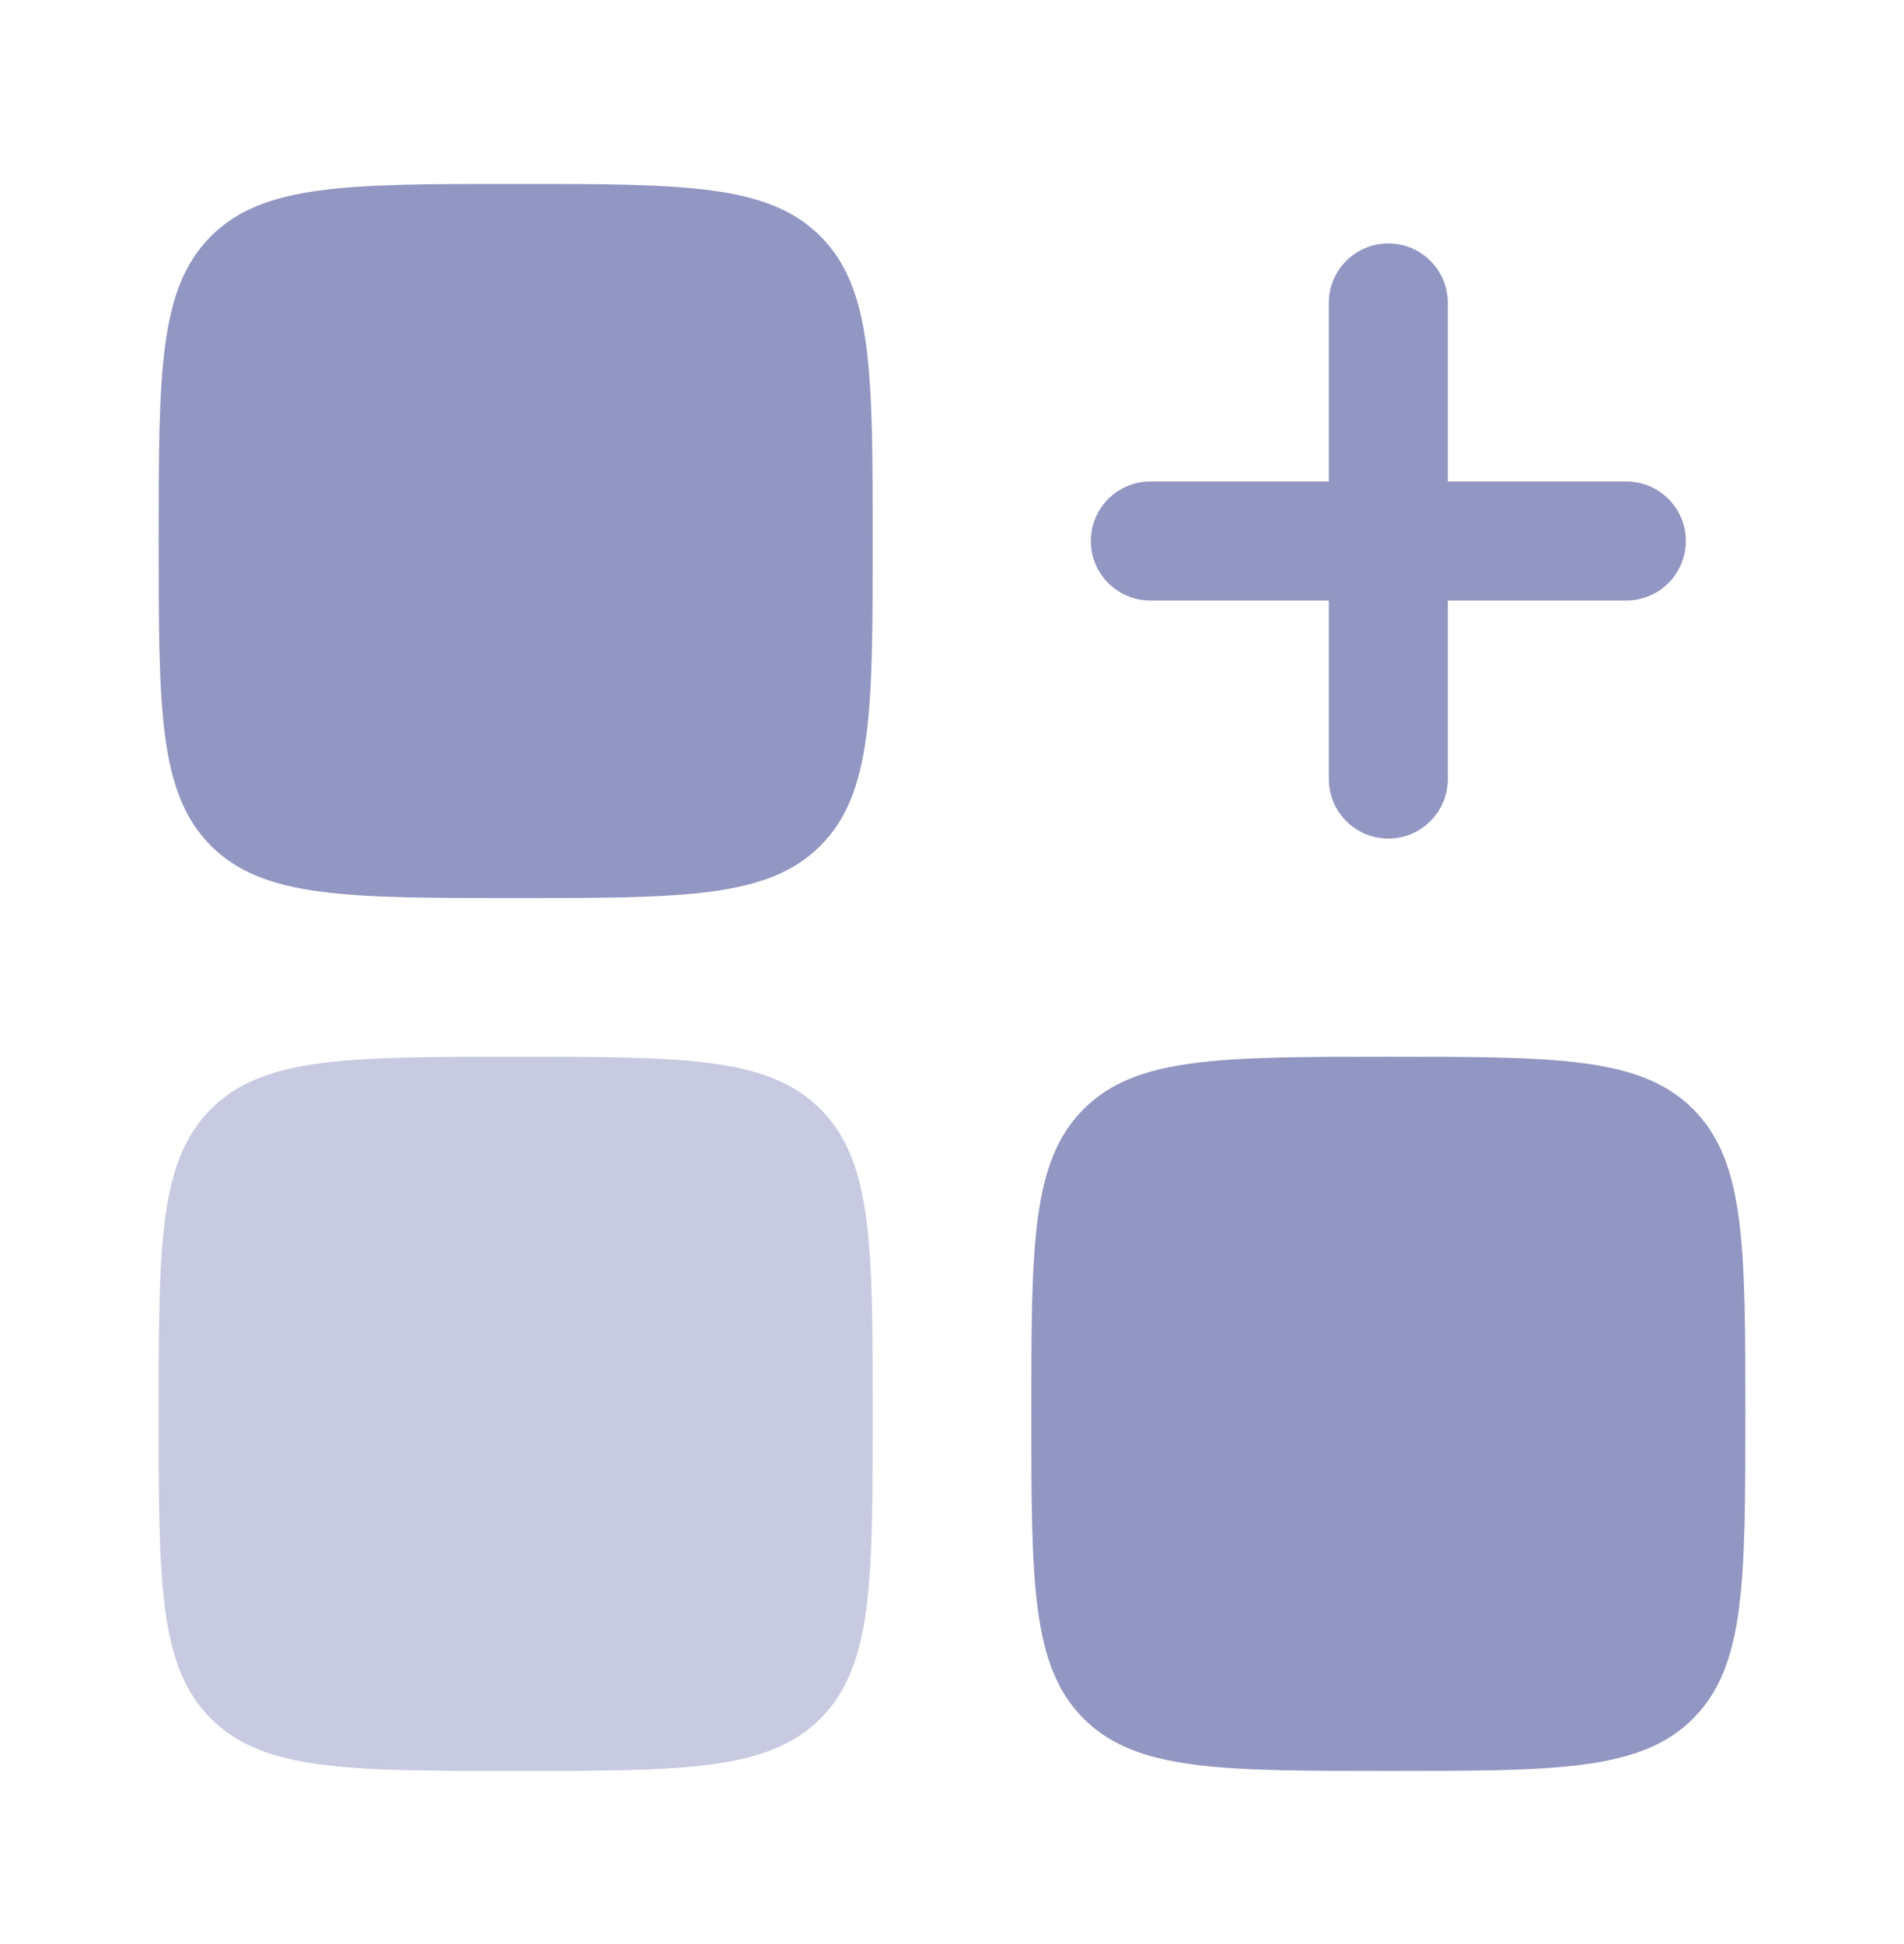
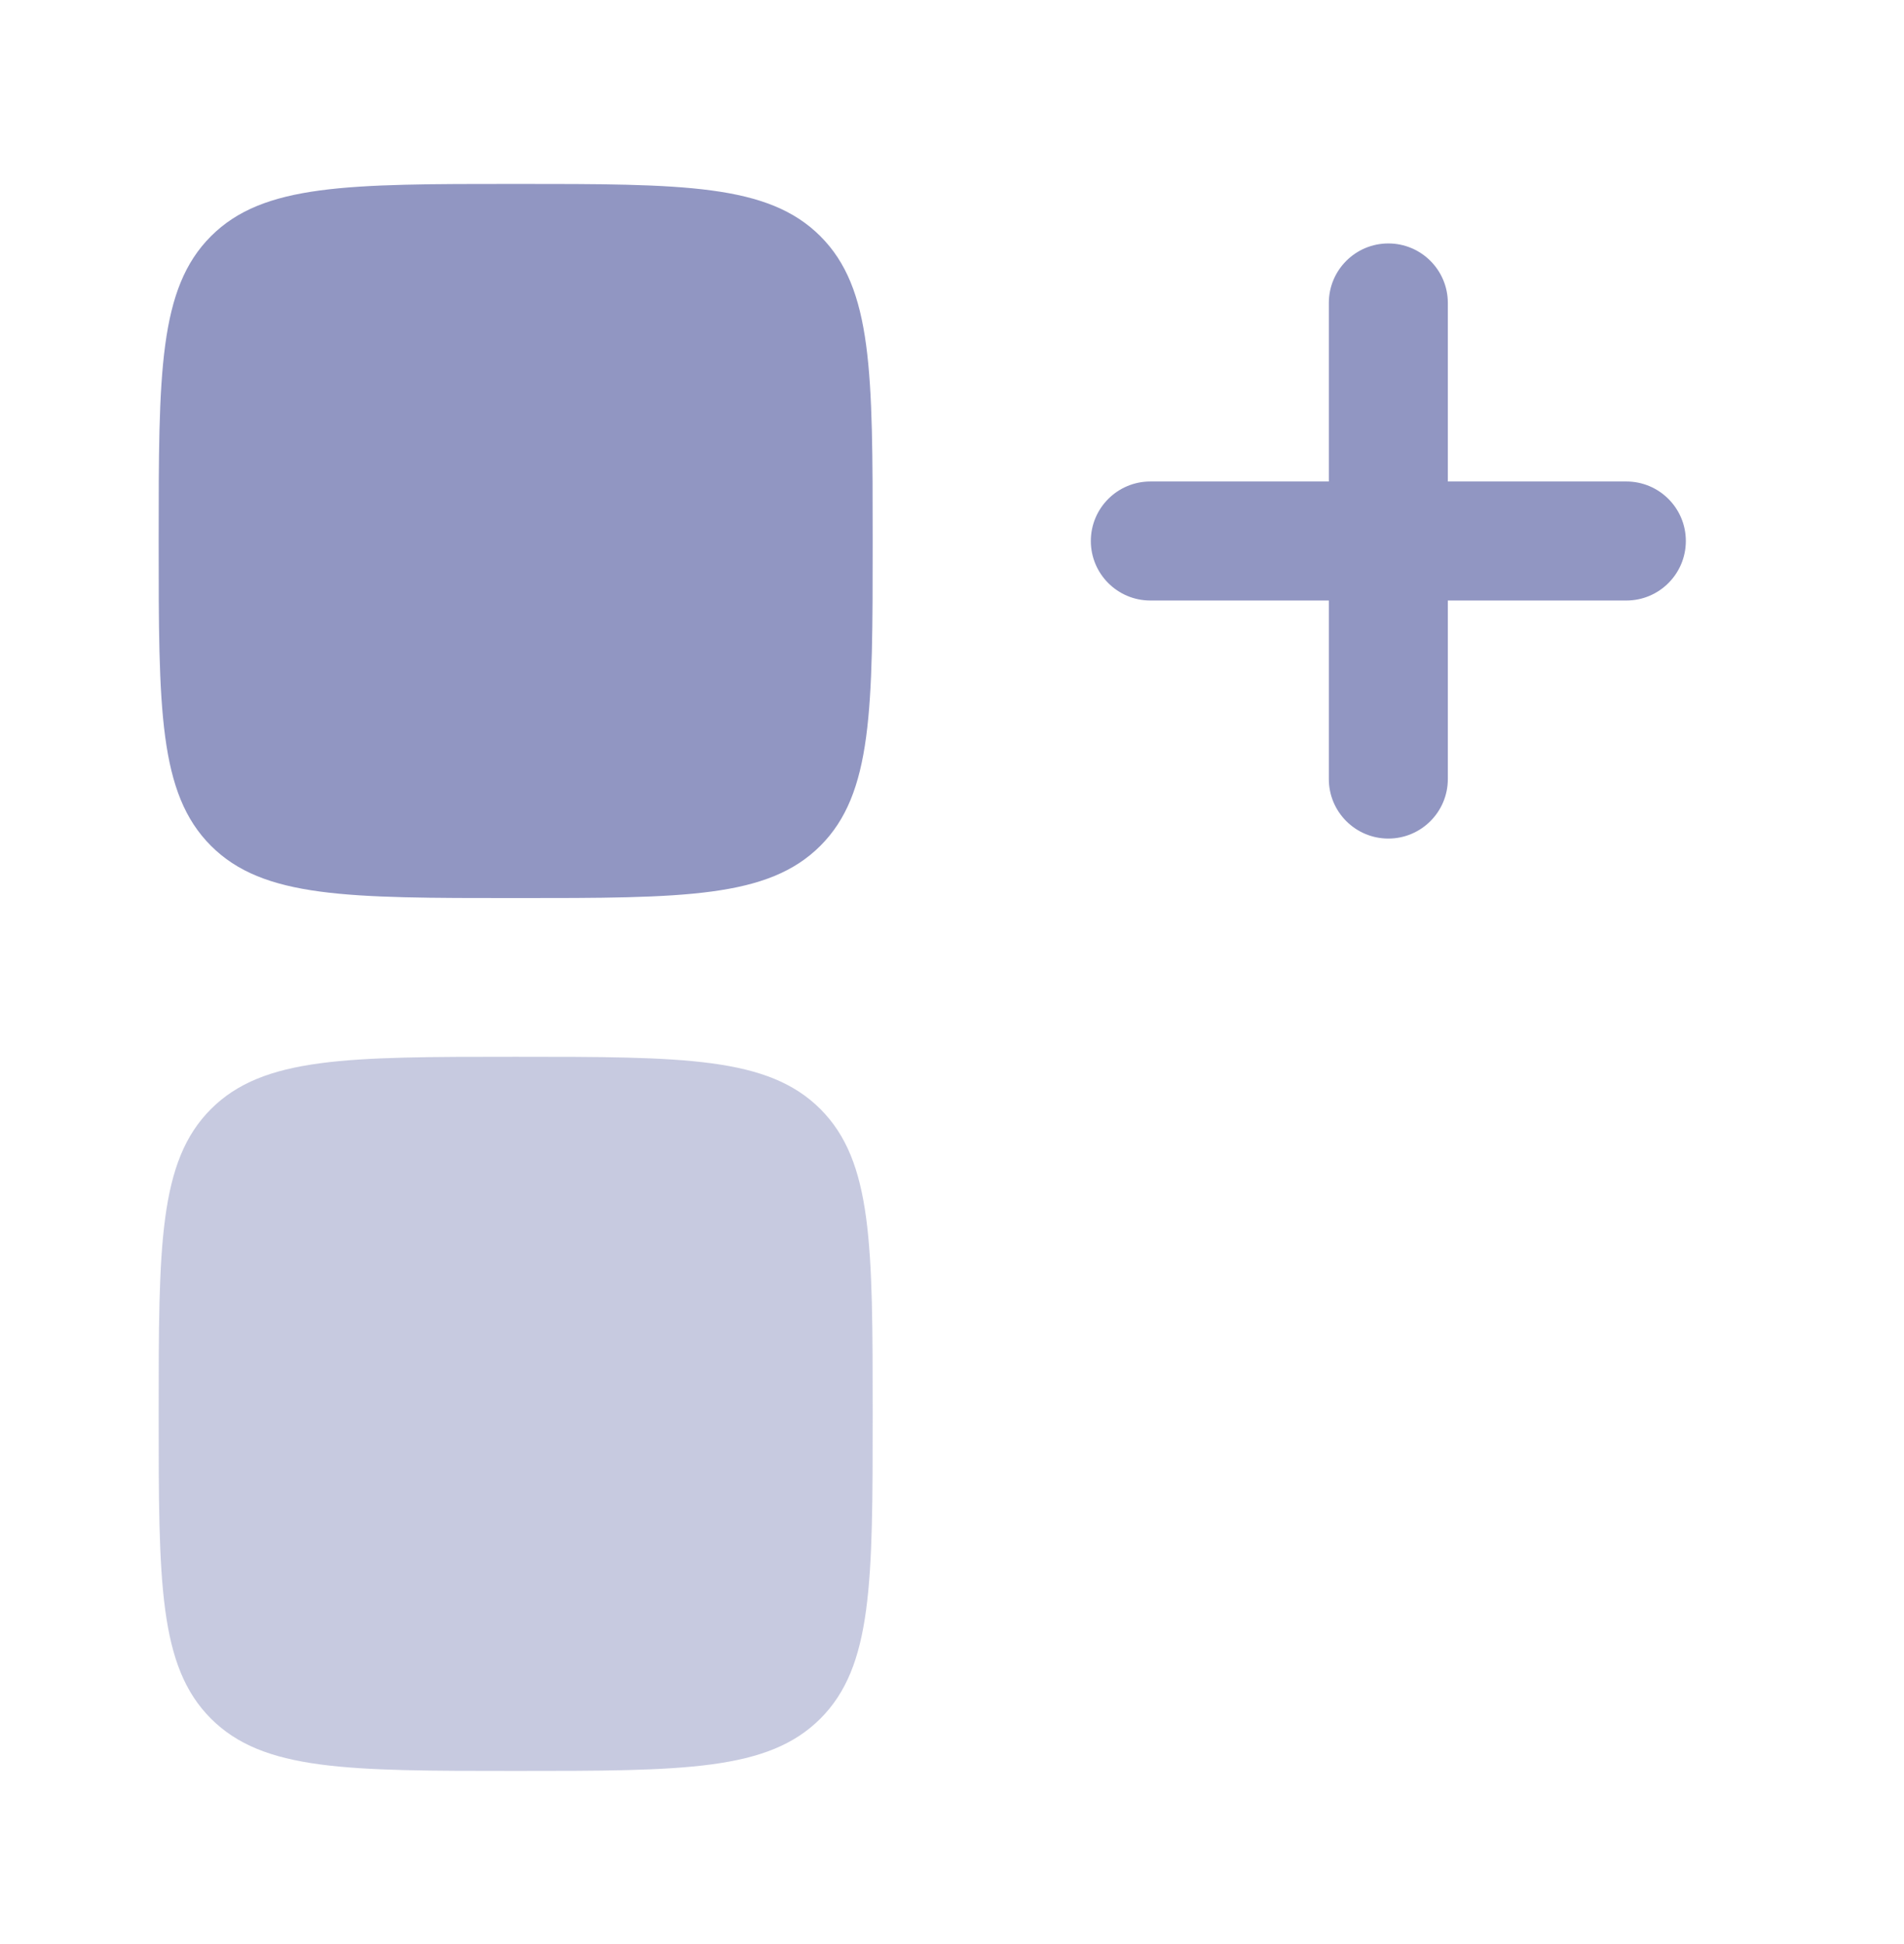
<svg xmlns="http://www.w3.org/2000/svg" width="48" height="49" viewBox="0 0 48 49" fill="none">
  <g id="widget-add-svgrepo-com">
    <path id="Vector" fill-rule="evenodd" clip-rule="evenodd" d="M35 6.136C35.828 6.136 36.5 6.807 36.5 7.636V12.136H41C41.828 12.136 42.5 12.807 42.5 13.636C42.5 14.464 41.828 15.136 41 15.136H36.5V19.636C36.5 20.464 35.828 21.136 35 21.136C34.172 21.136 33.5 20.464 33.5 19.636V15.136H29C28.172 15.136 27.5 14.464 27.5 13.636C27.5 12.807 28.172 12.136 29 12.136H33.5V7.636C33.5 6.807 34.172 6.136 35 6.136Z" fill="#9196C2" />
    <path id="Vector_2" d="M4 13.636C4 9.393 4 7.272 5.318 5.954C6.636 4.636 8.757 4.636 13 4.636C17.243 4.636 19.364 4.636 20.682 5.954C22 7.272 22 9.393 22 13.636C22 17.878 22 20 20.682 21.318C19.364 22.636 17.243 22.636 13 22.636C8.757 22.636 6.636 22.636 5.318 21.318C4 20 4 17.878 4 13.636Z" fill="#9196C2" />
-     <path id="Vector_3" d="M26 35.636C26 31.393 26 29.272 27.318 27.954C28.636 26.636 30.757 26.636 35 26.636C39.243 26.636 41.364 26.636 42.682 27.954C44 29.272 44 31.393 44 35.636C44 39.879 44 42 42.682 43.318C41.364 44.636 39.243 44.636 35 44.636C30.757 44.636 28.636 44.636 27.318 43.318C26 42 26 39.879 26 35.636Z" fill="#9196C2" />
    <path id="Vector_4" opacity="0.5" d="M4 35.636C4 31.393 4 29.272 5.318 27.954C6.636 26.636 8.757 26.636 13 26.636C17.243 26.636 19.364 26.636 20.682 27.954C22 29.272 22 31.393 22 35.636C22 39.879 22 42 20.682 43.318C19.364 44.636 17.243 44.636 13 44.636C8.757 44.636 6.636 44.636 5.318 43.318C4 42 4 39.879 4 35.636Z" fill="#9196C2" />
  </g>
</svg>